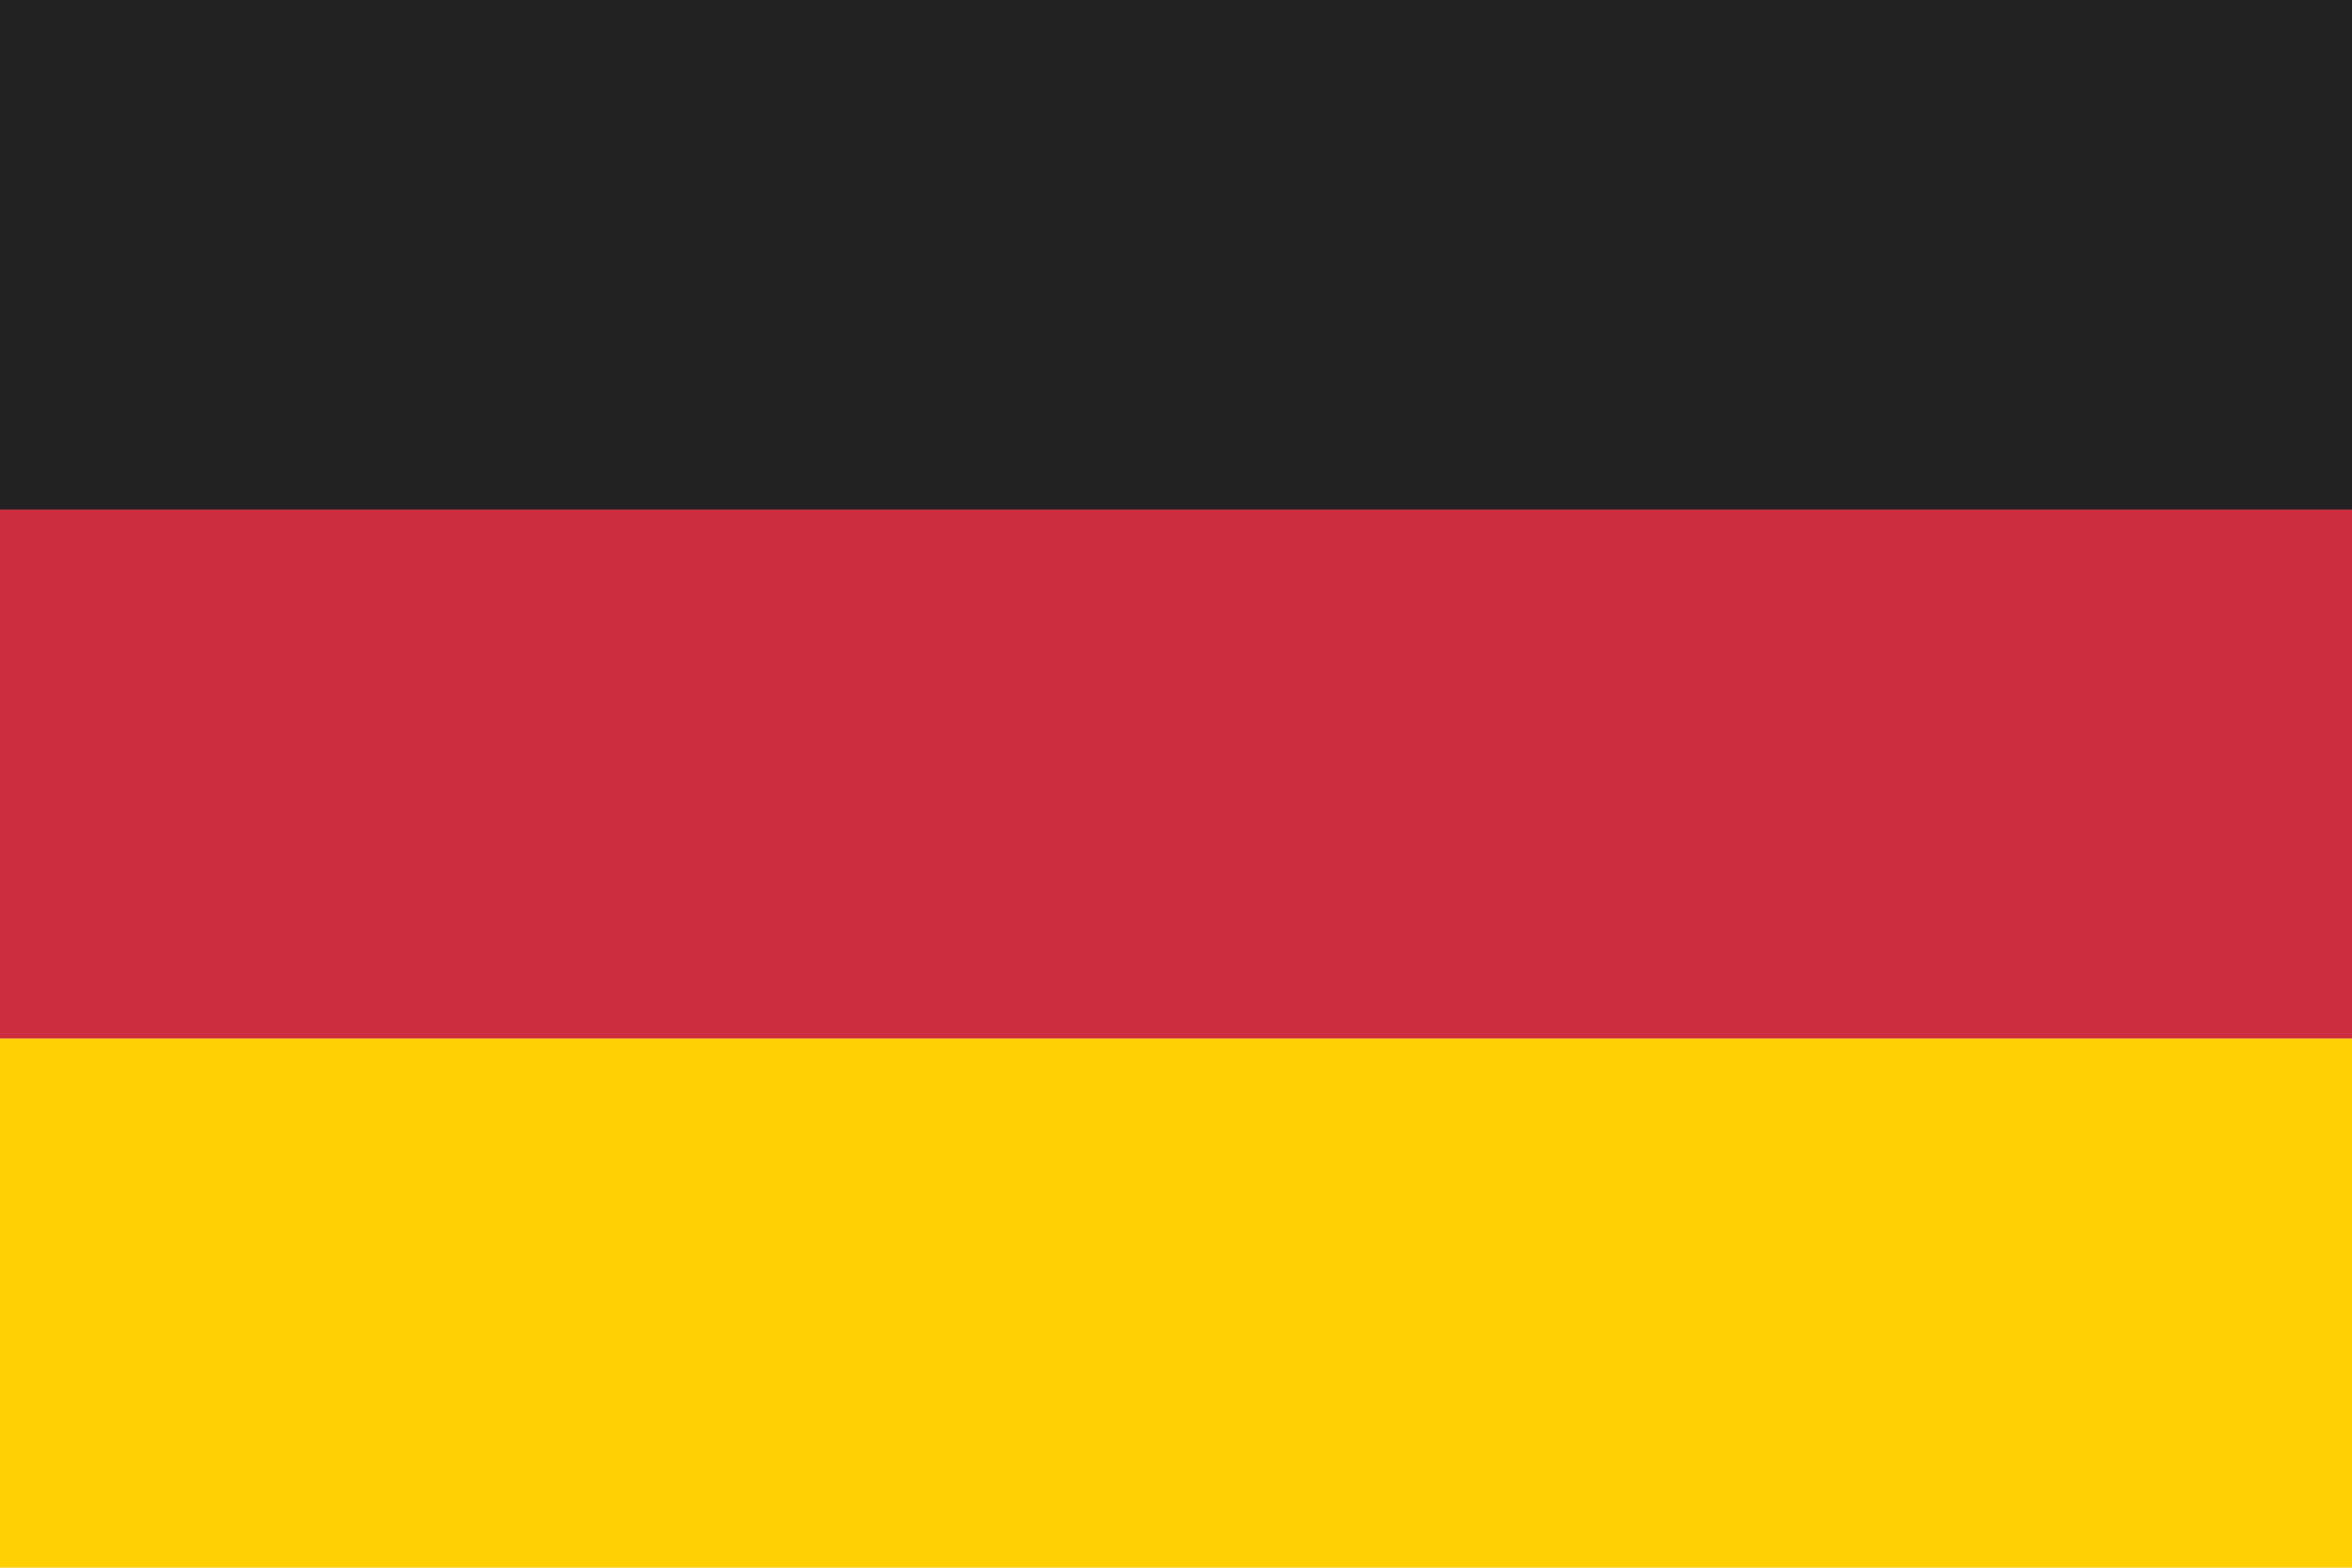
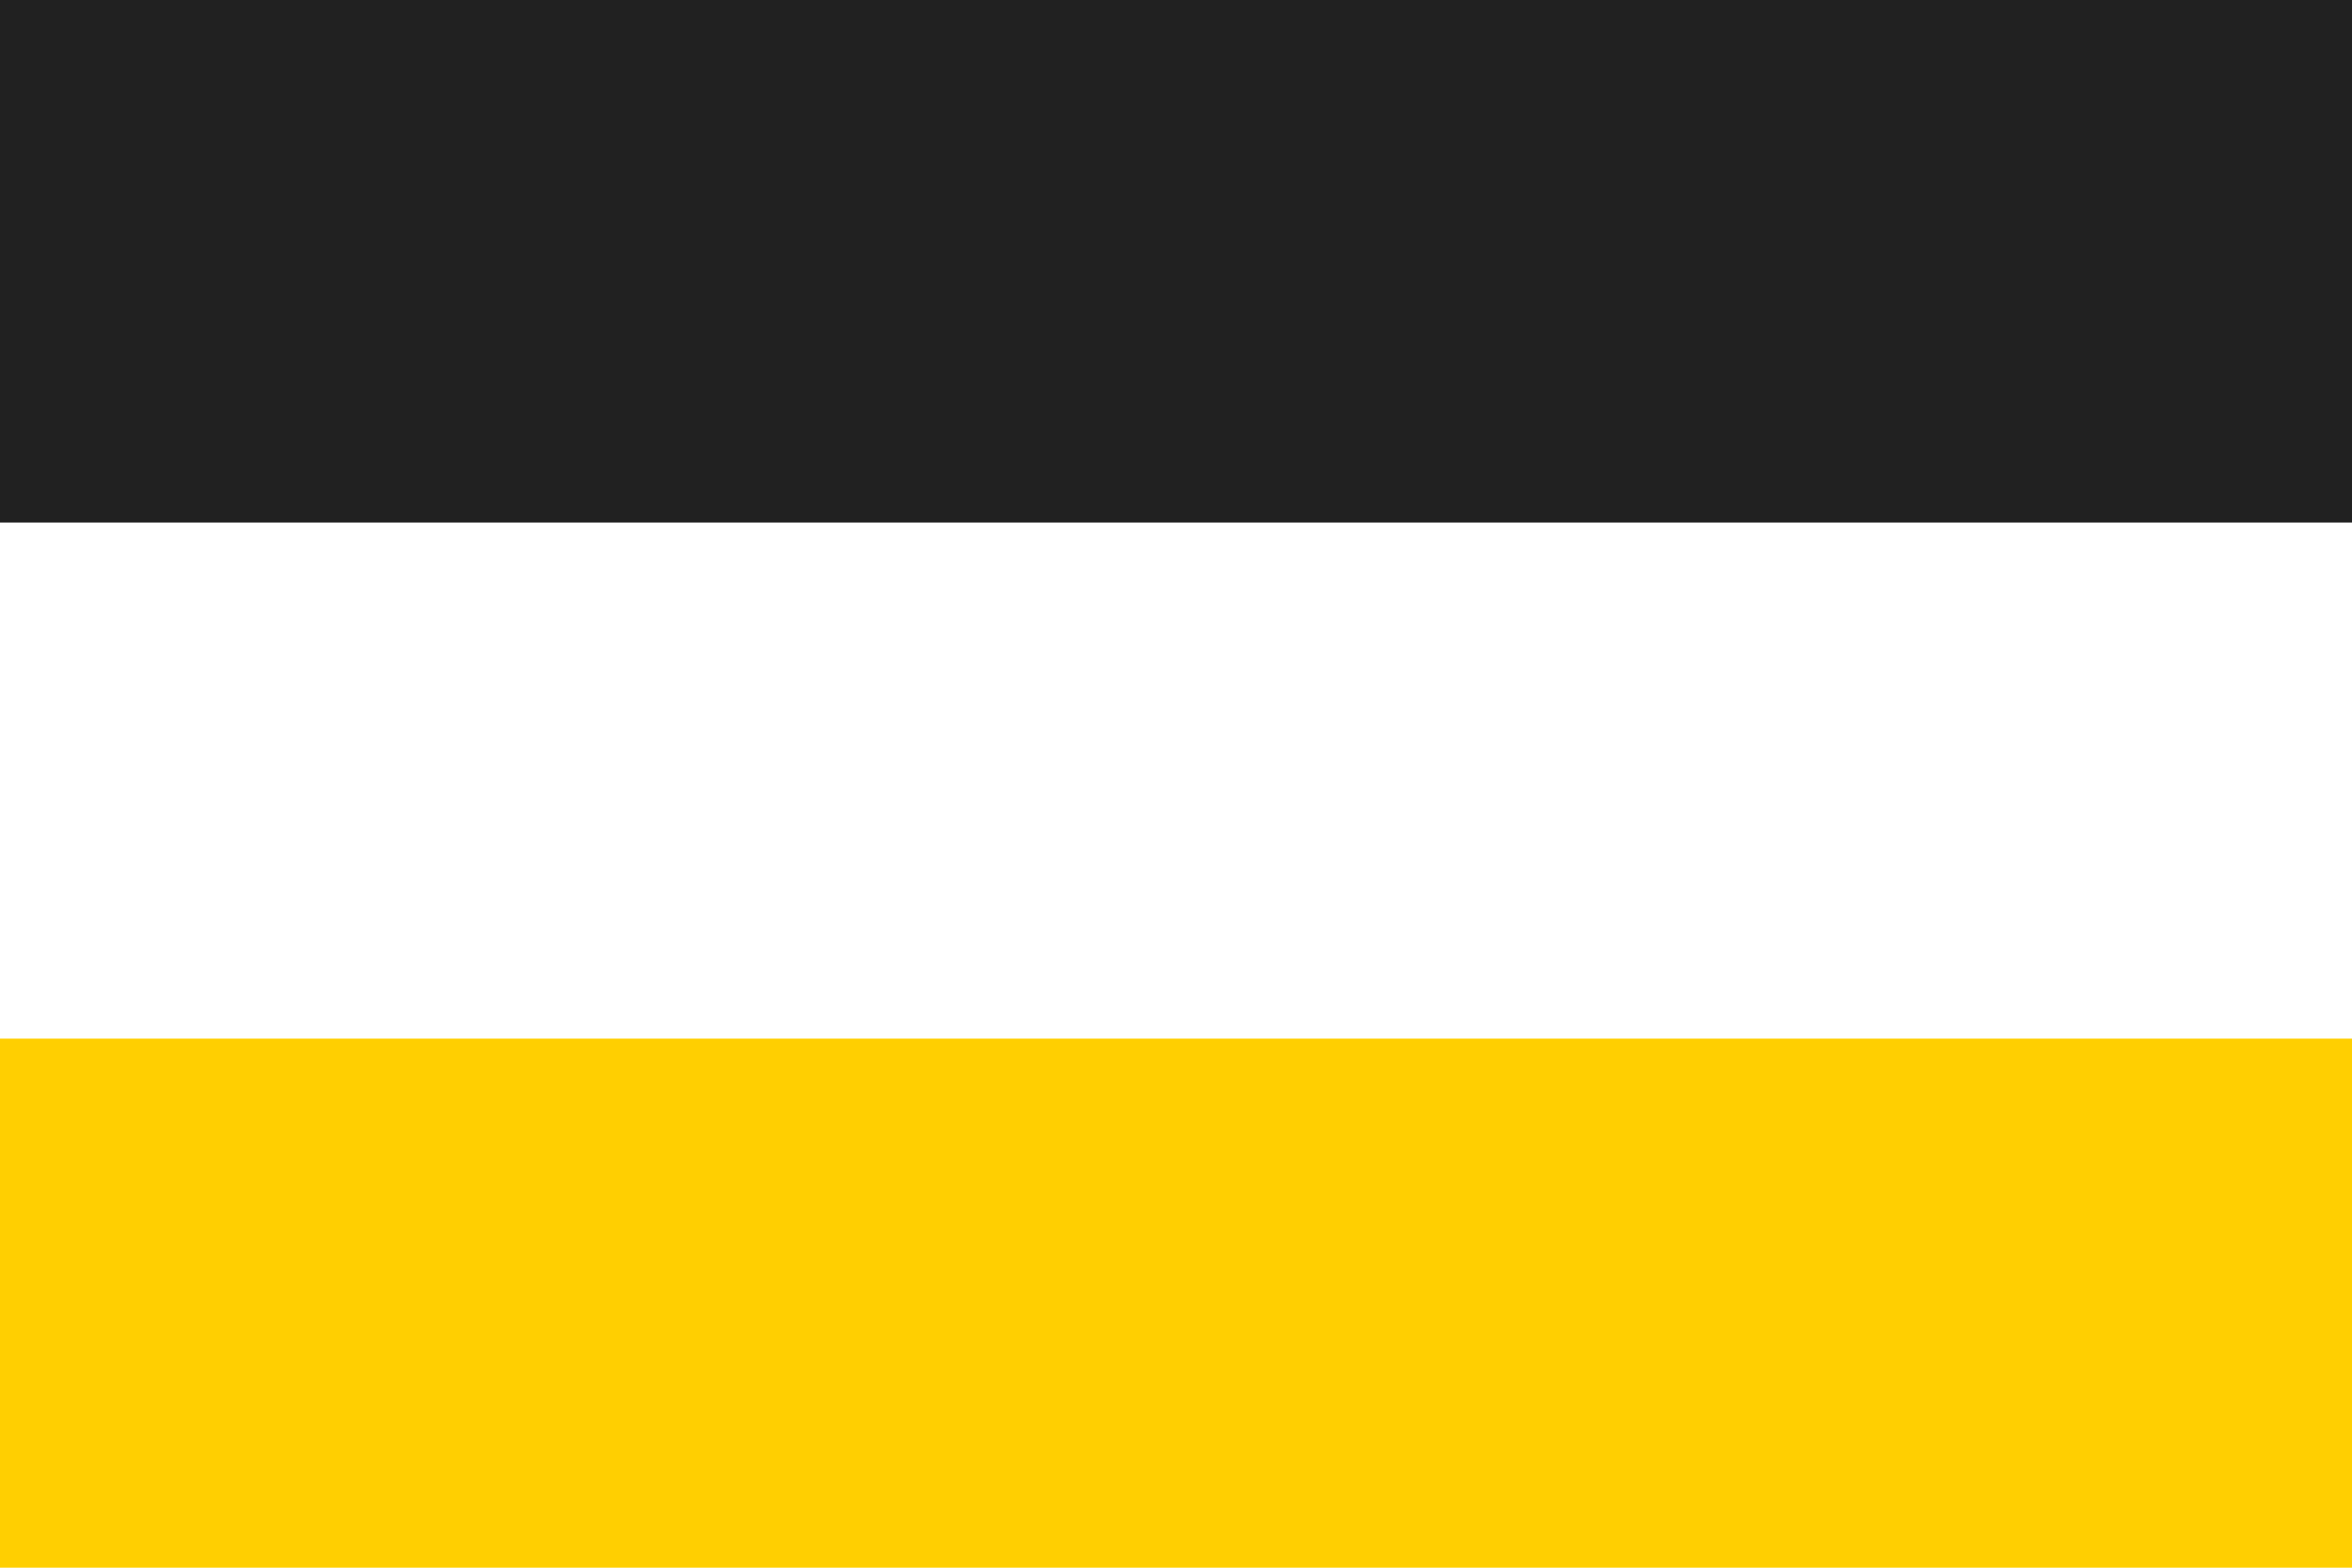
<svg xmlns="http://www.w3.org/2000/svg" width="120px" height="80px" viewBox="0 0 120 80" version="1.1">
  <title>germany flag 120x80</title>
  <desc>Created with Sketch.</desc>
  <g id="germany-flag-120x80" stroke="none" stroke-width="1" fill="none" fill-rule="evenodd">
    <rect fill="#FFFFFF" x="0" y="0" width="120" height="80" />
    <rect id="Rectangle" fill="#212121" x="0" y="1.49213975e-13" width="120" height="26.667" />
-     <rect id="Rectangle-Copy-2" fill="#CC2E40" x="0" y="26" width="120" height="27" />
    <rect id="Rectangle-Copy" fill="#FFCF01" x="0" y="53" width="120" height="27" />
  </g>
</svg>